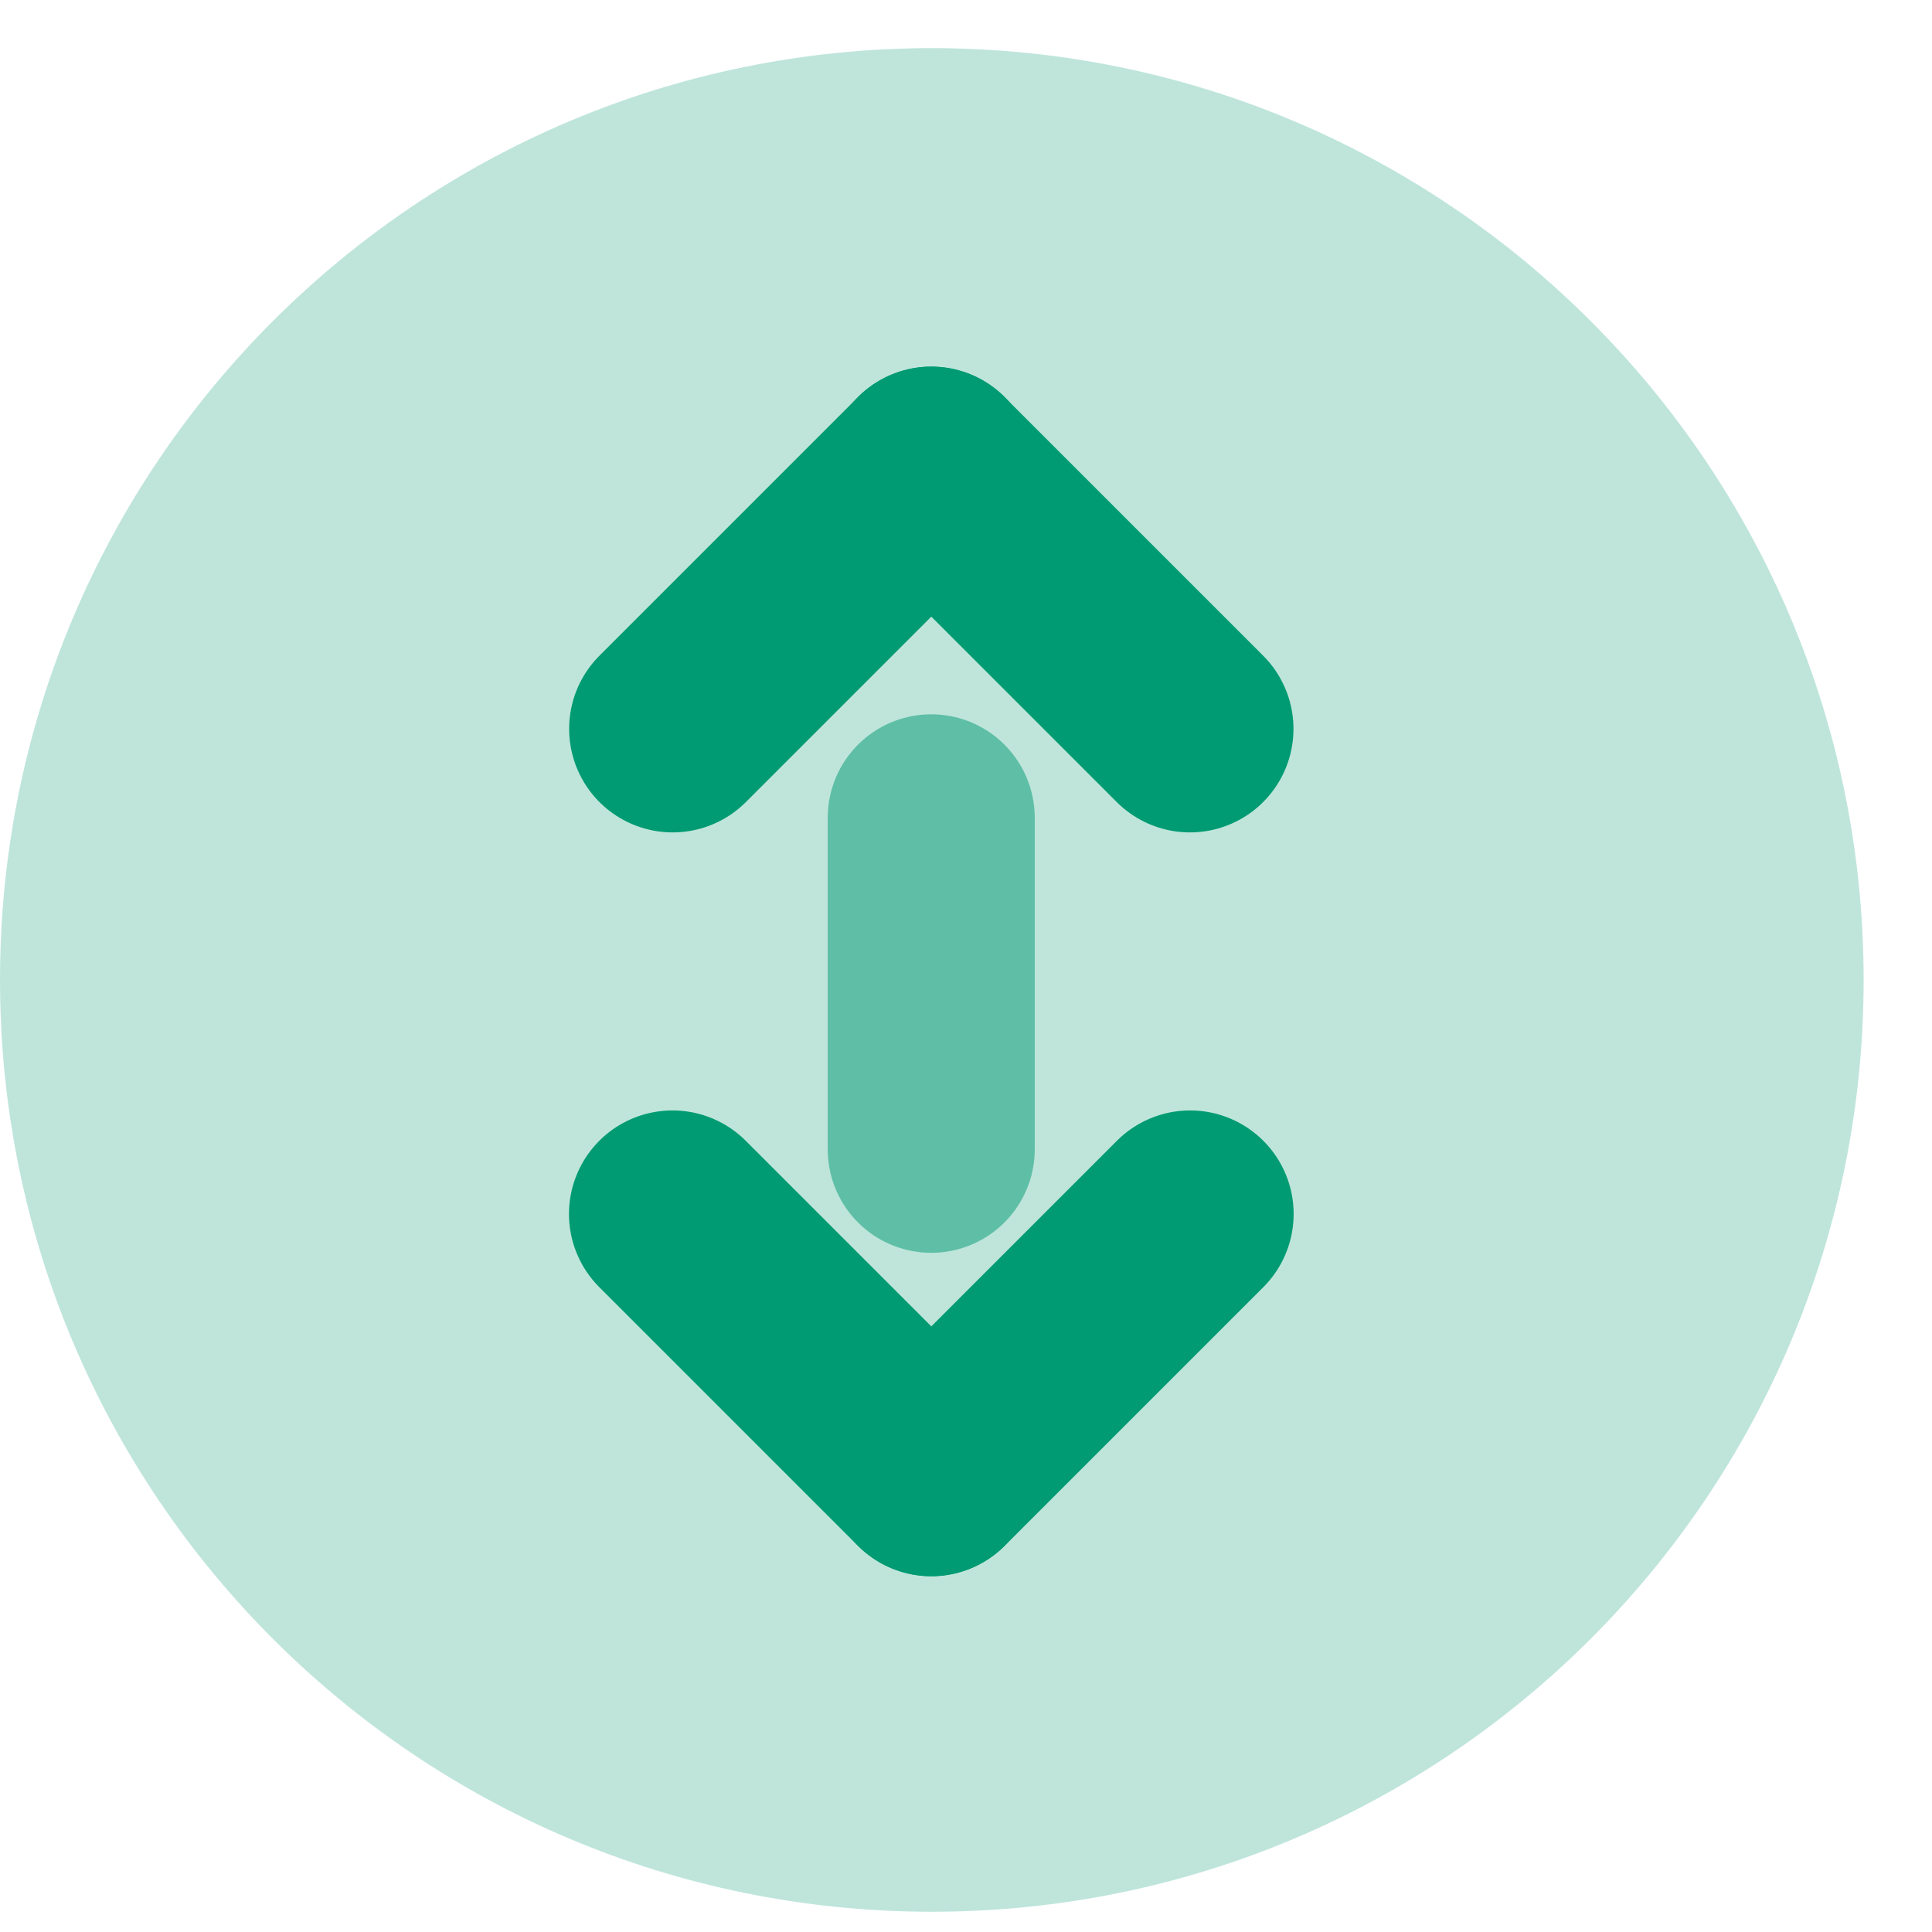
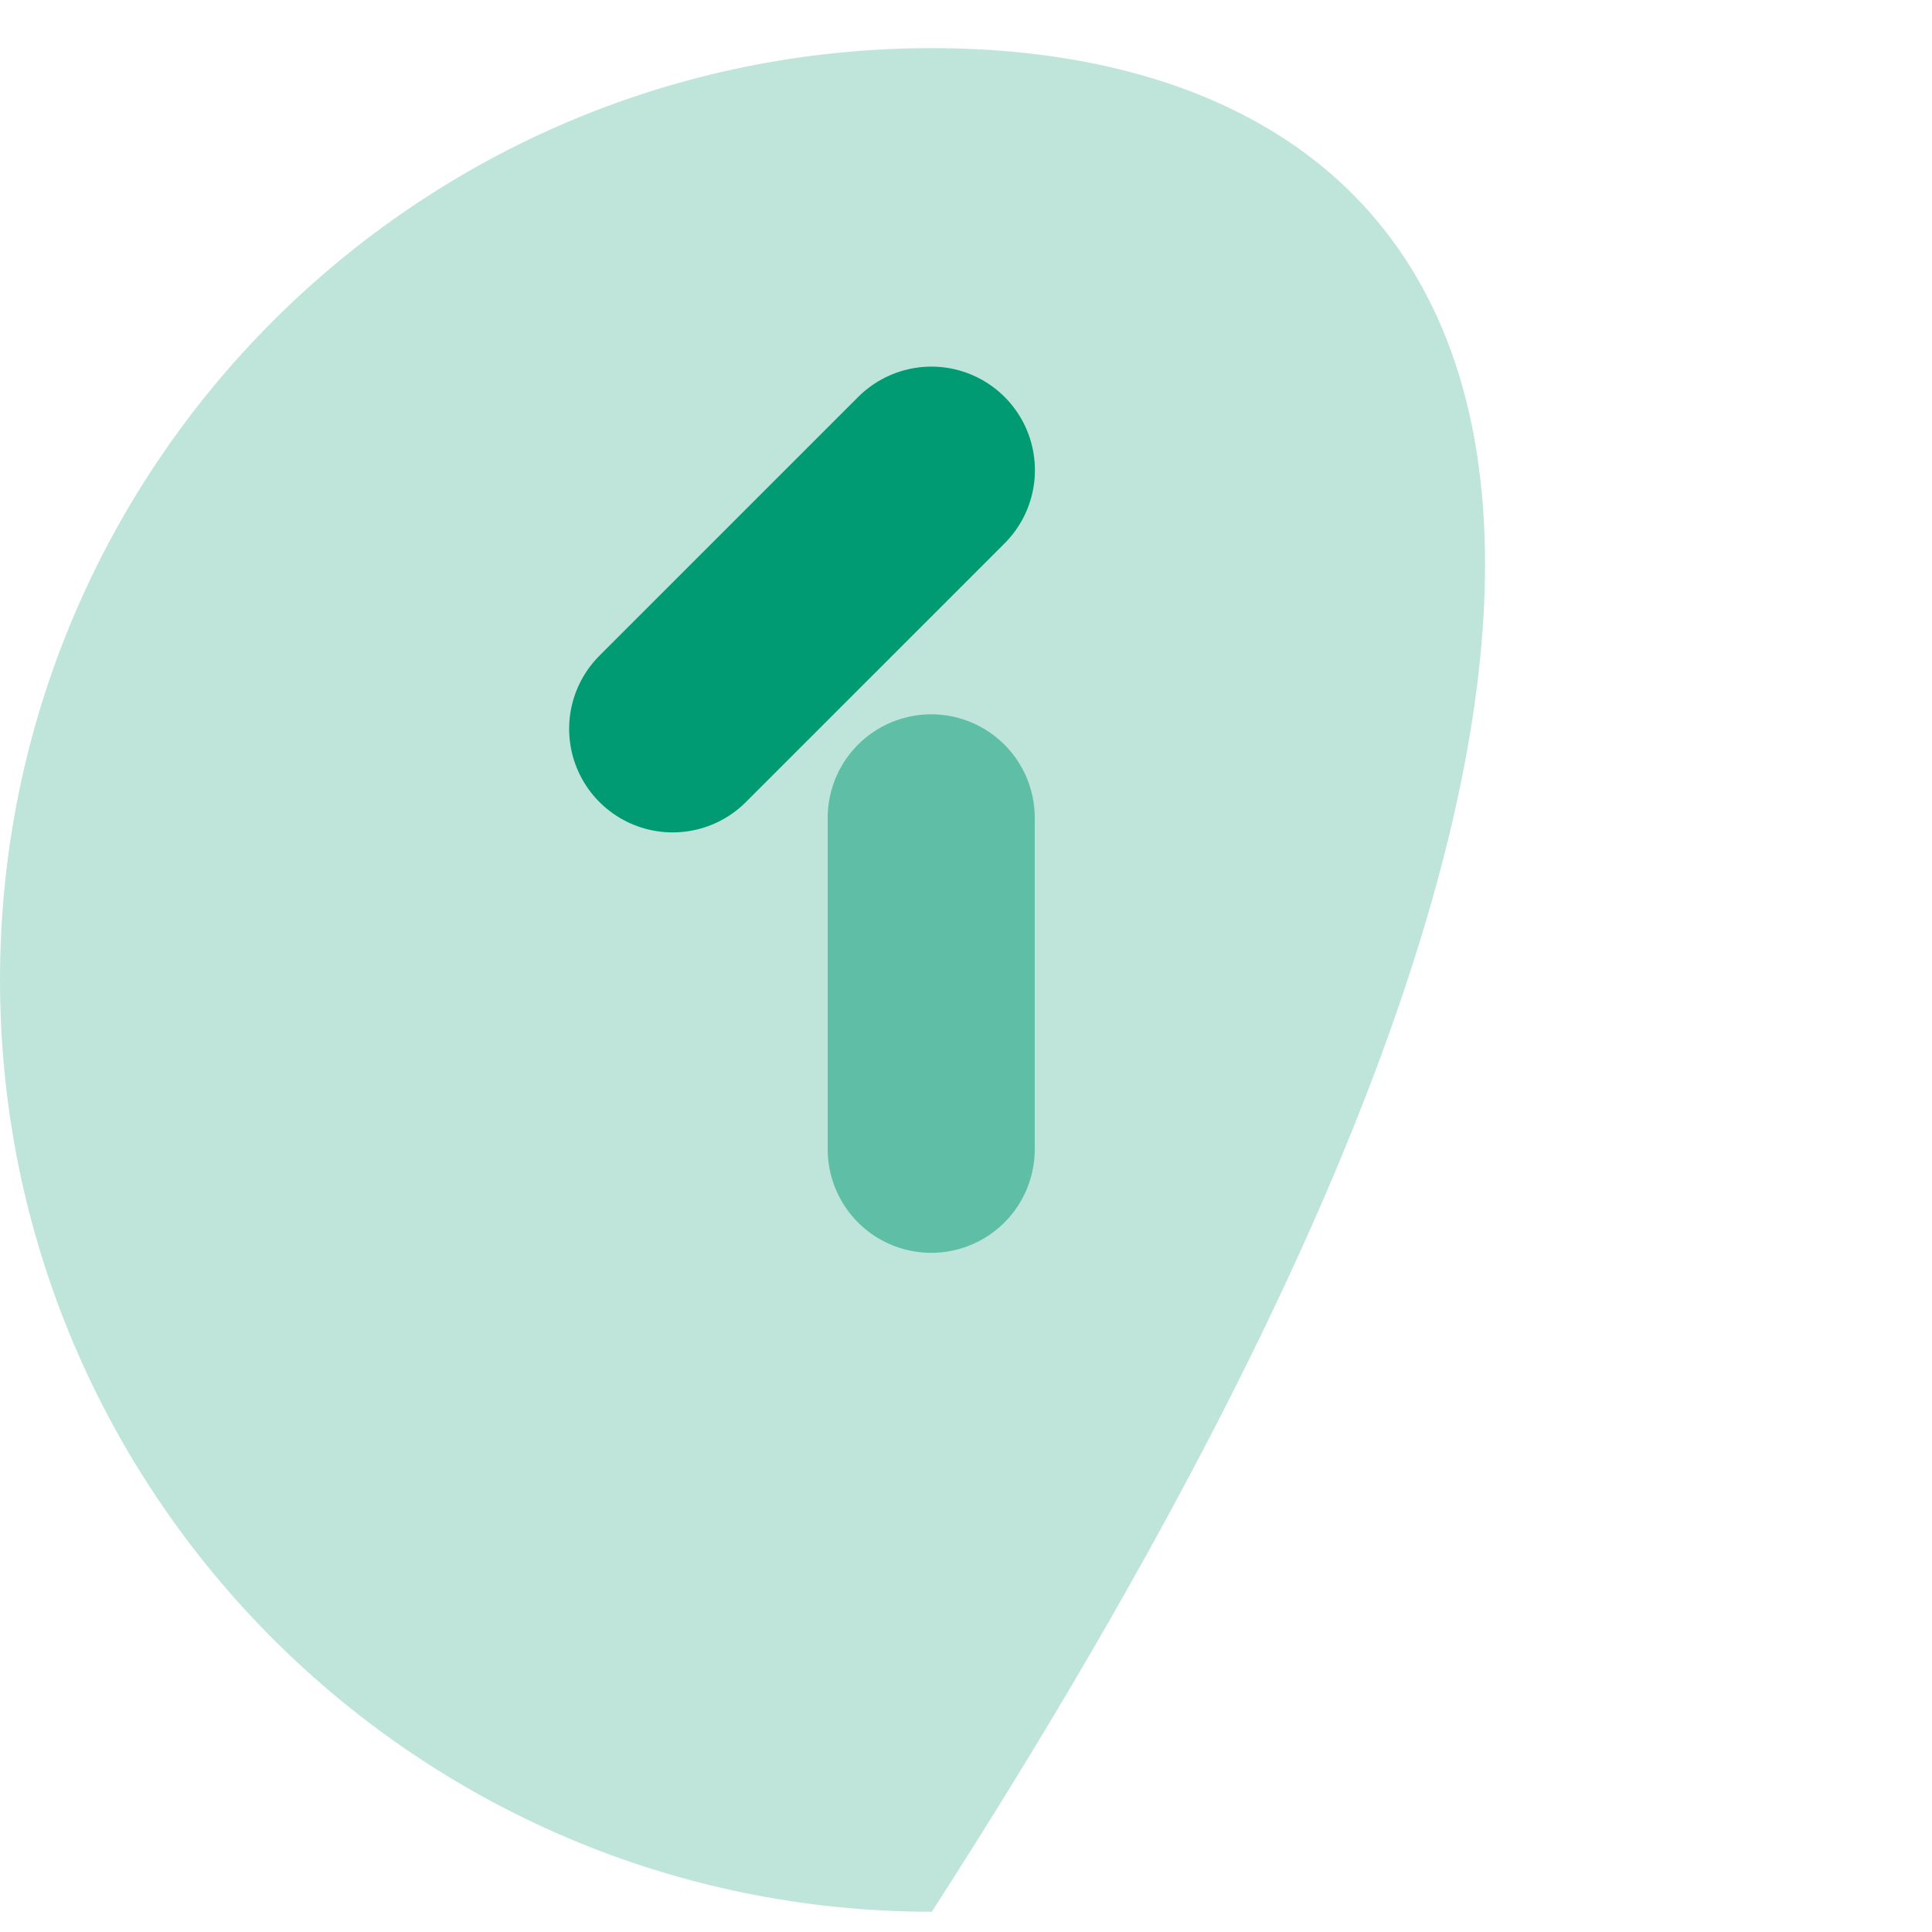
<svg xmlns="http://www.w3.org/2000/svg" width="23" height="23" viewBox="0 0 23 23" fill="none">
  <g id="Groupe 2">
-     <path id="Ellipse 3" d="M11.093 22.759C17.219 22.759 22.186 17.793 22.186 11.666C22.186 5.54 17.219 0.573 11.093 0.573C4.966 0.573 0 5.54 0 11.666C0 17.793 4.966 22.759 11.093 22.759Z" fill="#009B72" fill-opacity="0.25" />
+     <path id="Ellipse 3" d="M11.093 22.759C22.186 5.54 17.219 0.573 11.093 0.573C4.966 0.573 0 5.54 0 11.666C0 17.793 4.966 22.759 11.093 22.759Z" fill="#009B72" fill-opacity="0.25" />
    <g id="Groupe 1">
      <path id="Ligne 5" d="M8.008 8.677L11.088 5.597" stroke="#009B72" stroke-width="2.465" stroke-linecap="round" />
-       <path id="Ligne 8" d="M14.168 14.452L11.088 17.532" stroke="#009B72" stroke-width="2.465" stroke-linecap="round" />
-       <path id="Ligne 6" d="M14.166 8.677L11.086 5.597" stroke="#009B72" stroke-width="2.465" stroke-linecap="round" />
-       <path id="Ligne 7" d="M8.006 14.452L11.086 17.532" stroke="#009B72" stroke-width="2.465" stroke-linecap="round" />
      <path id="Ligne 9" d="M11.086 9.736V13.682" stroke="#009B72" stroke-opacity="0.5" stroke-width="2.465" stroke-linecap="round" />
    </g>
  </g>
</svg>